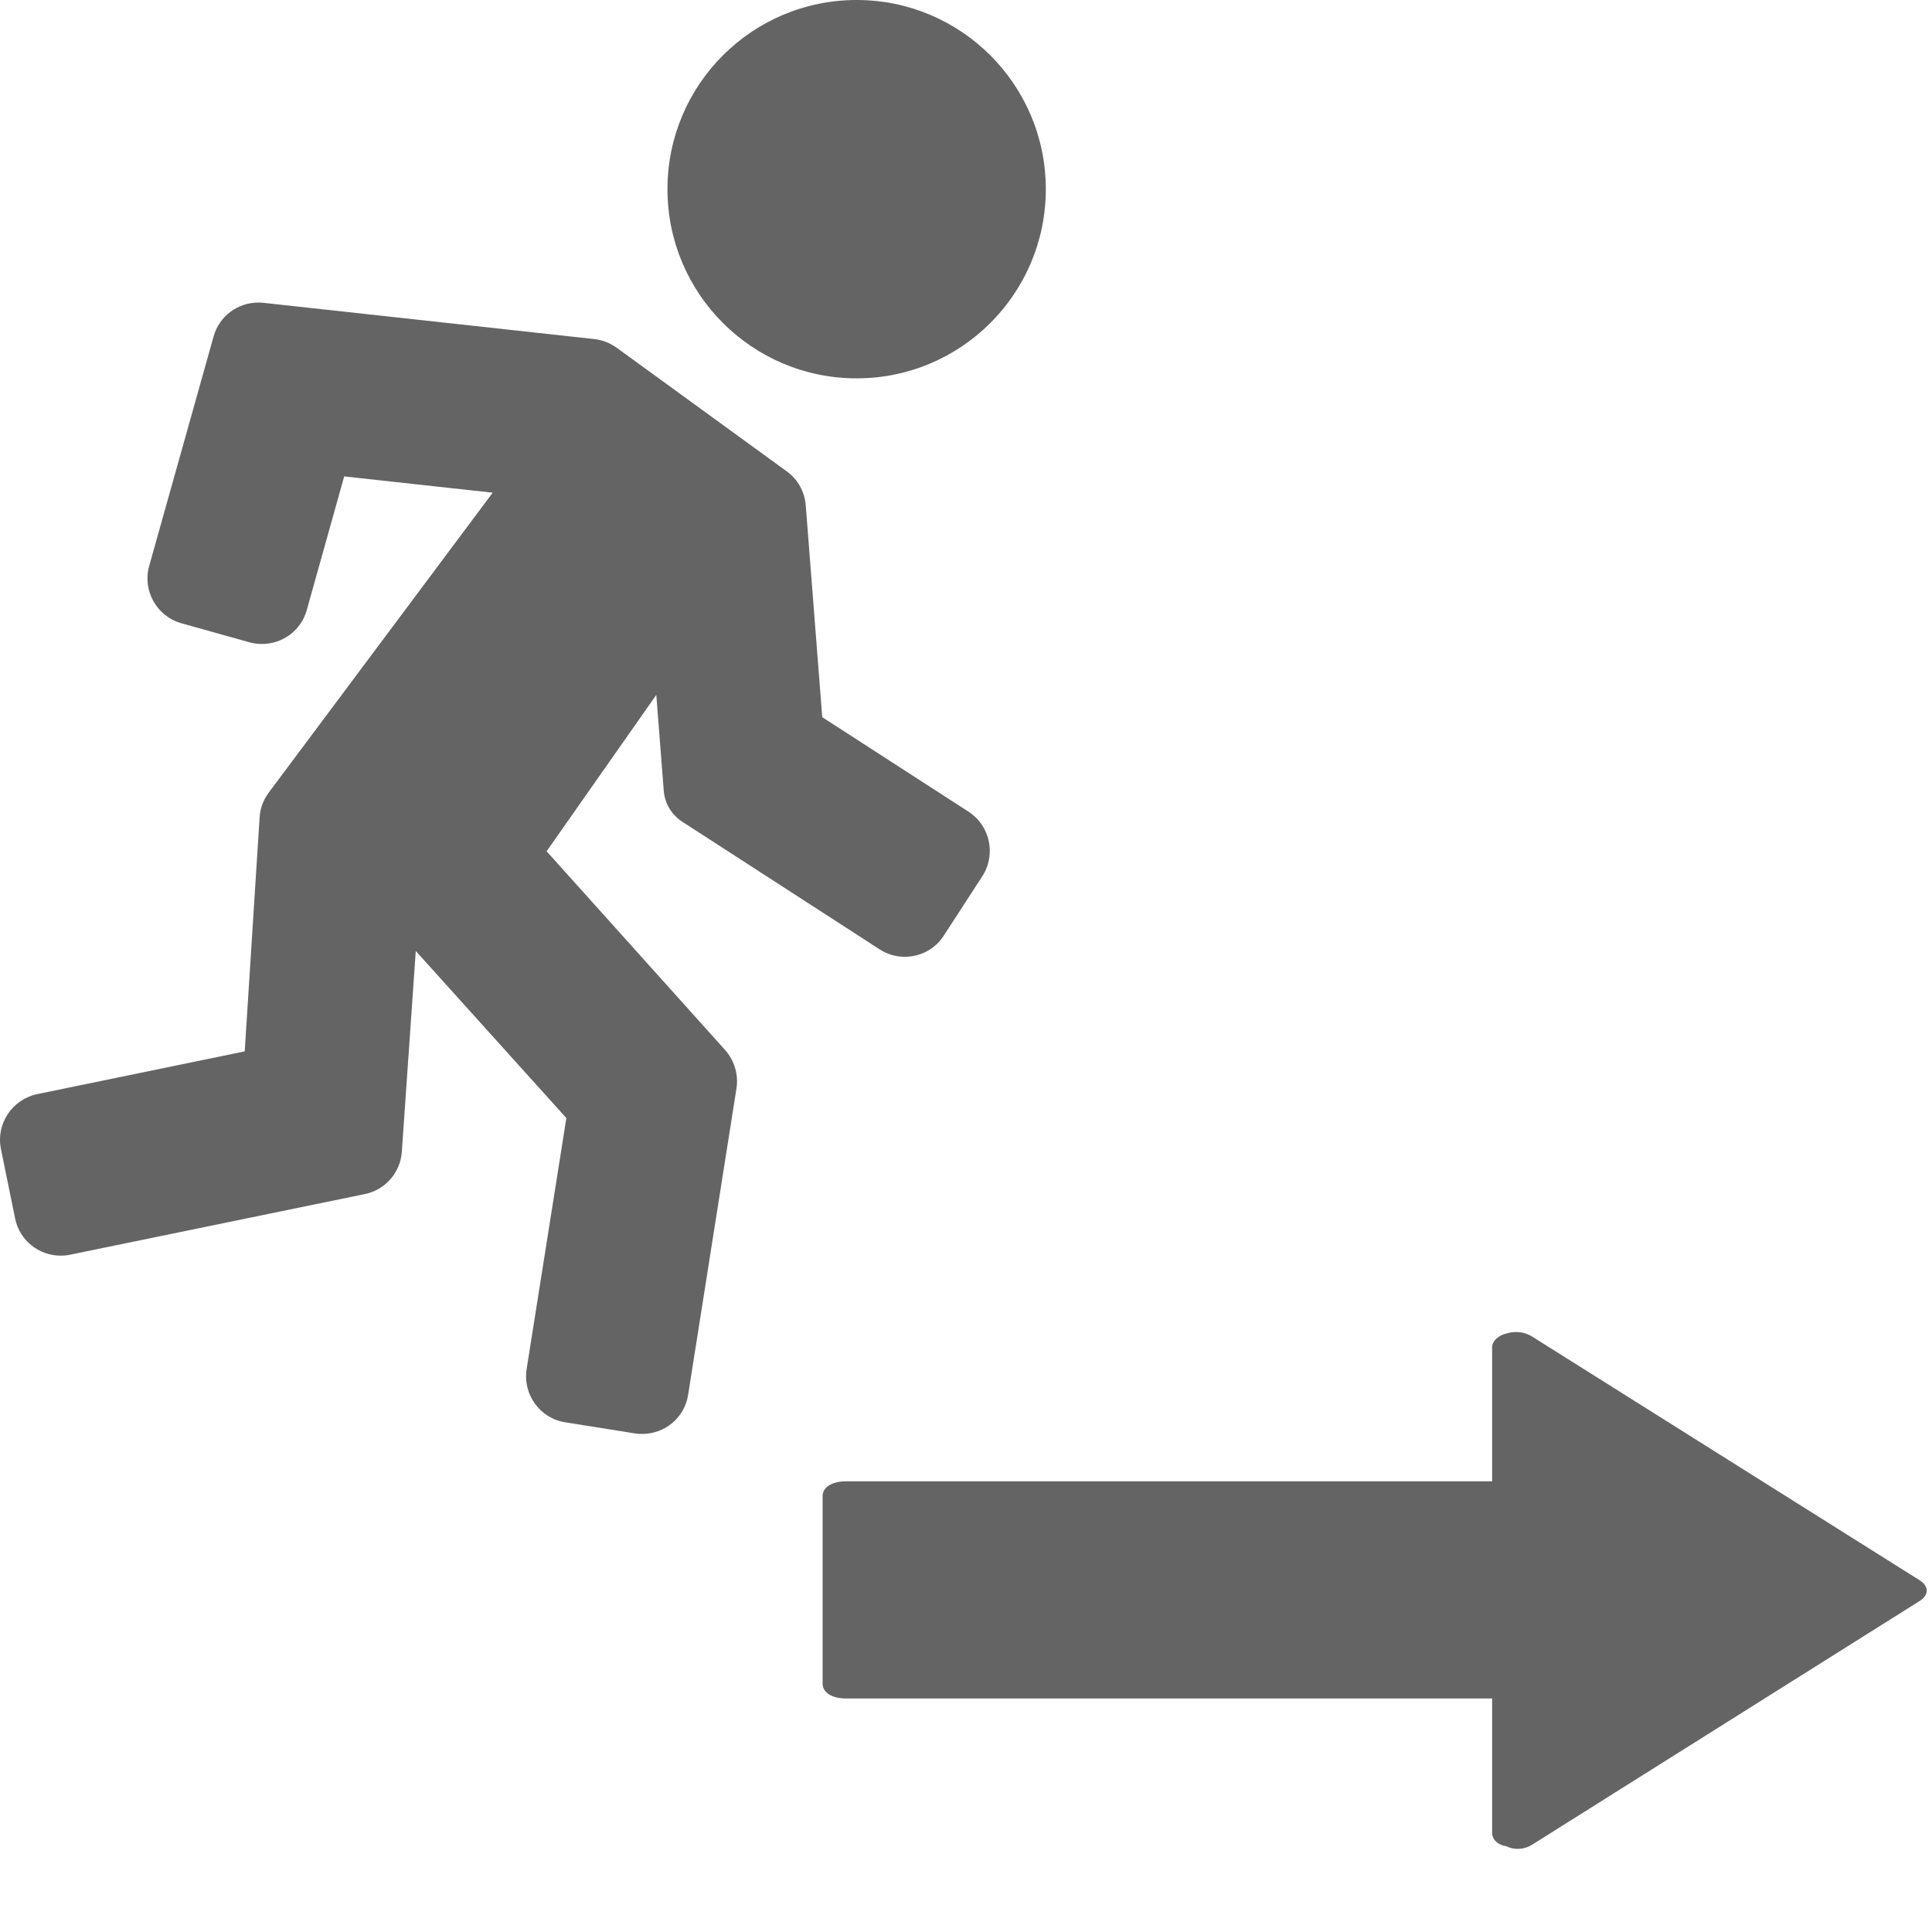
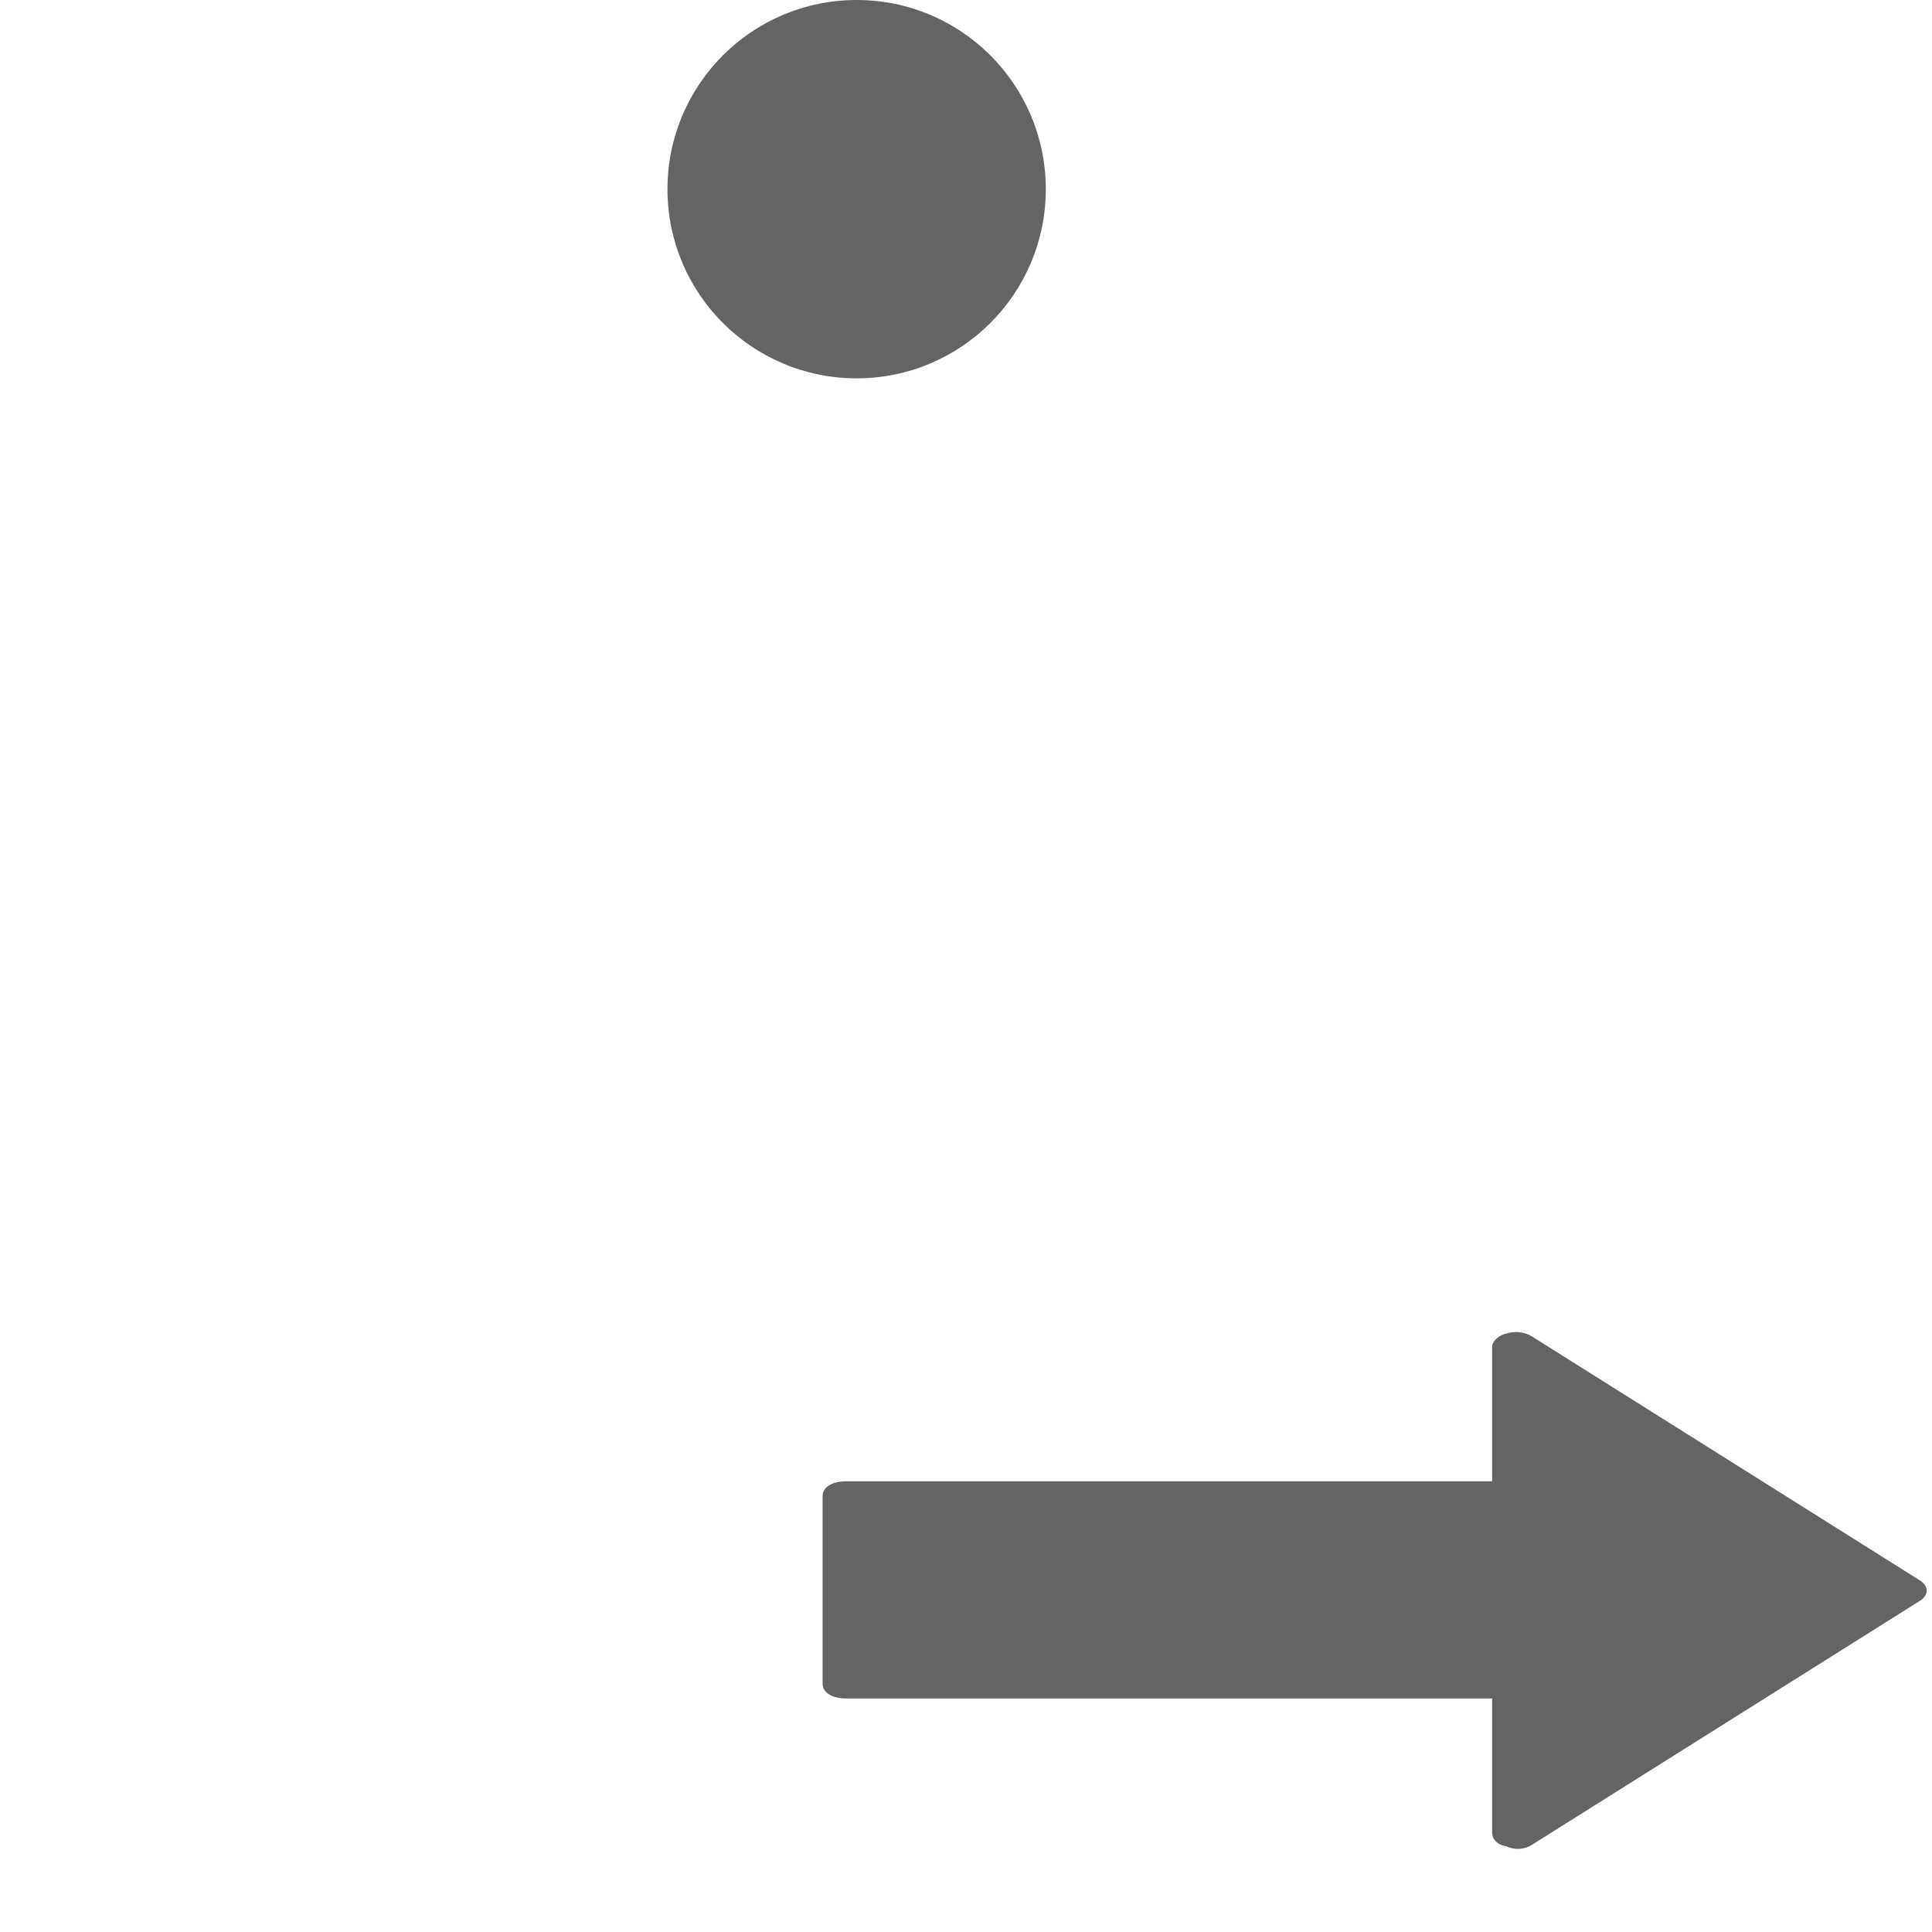
<svg xmlns="http://www.w3.org/2000/svg" width="512" height="512" viewBox="0 0 512 512" fill="none">
-   <path d="M4.006 322.908C5.176 328.758 10.35 332.762 16.077 332.762C16.878 332.762 17.74 332.7 18.541 332.516L96.696 316.441C102.116 315.332 106.119 310.713 106.489 305.232L110.184 252.02L150.093 296.301L139.562 362.817C138.515 369.53 143.072 375.874 149.785 376.921L168.324 379.877C169.001 380 169.617 380 170.233 380C176.207 380 181.442 375.689 182.366 369.592L195.176 288.418C195.73 284.723 194.622 281.028 192.158 278.256L144.858 225.598L173.928 184.149L175.899 209.523C176.145 212.911 177.992 215.928 180.826 217.776L233.114 251.588C235.208 252.943 237.487 253.559 239.765 253.559C243.831 253.559 247.772 251.588 250.113 247.953L260.336 232.187C264.032 226.459 262.369 218.822 256.703 215.127L217.902 190.06L213.529 133.892C213.221 130.32 211.435 126.995 208.479 124.9L163.396 92.135C161.672 90.903 159.64 90.103 157.484 89.856L69.782 80.248C69.351 80.187 68.858 80.187 68.427 80.187C62.946 80.187 58.08 83.82 56.602 89.179L39.542 149.966C37.695 156.495 41.513 163.331 48.103 165.179L66.148 170.229C67.257 170.537 68.366 170.659 69.474 170.659C74.832 170.659 79.821 167.087 81.299 161.668L91.215 126.254L130.57 130.565L71.199 210.076C69.782 211.986 68.92 214.265 68.797 216.666L64.855 278.624L9.857 289.956C3.205 291.373 -1.106 297.839 0.249 304.491L4.006 322.908Z" fill="#646464" />
-   <path d="M227.018 100.266C254.705 100.266 277.151 77.82 277.151 50.133C277.151 22.445 254.705 0 227.018 0C199.33 0 176.885 22.445 176.885 50.133C176.885 77.82 199.33 100.266 227.018 100.266Z" fill="#646464" />
+   <path d="M227.018 100.266C254.705 100.266 277.151 77.82 277.151 50.133C277.151 22.445 254.705 0 227.018 0C199.33 0 176.885 22.445 176.885 50.133C176.885 77.82 199.33 100.266 227.018 100.266" fill="#646464" />
  <path d="M406.013 488.874L508.735 424.273C511.225 422.707 511.225 420.358 508.735 418.792L406.013 354.19C404.145 353.016 401.655 352.624 399.165 353.407C397.297 353.799 395.429 355.365 395.429 356.931L395.429 392.56L224.226 392.56C220.49 392.56 218 394.126 218 396.475L218 446.198C218 448.548 220.49 450.114 224.226 450.114L395.429 450.114L395.429 485.742C395.429 487.308 396.674 488.874 399.165 489.266C401.655 490.441 404.145 490.049 406.013 488.874Z" fill="#646464" />
</svg>